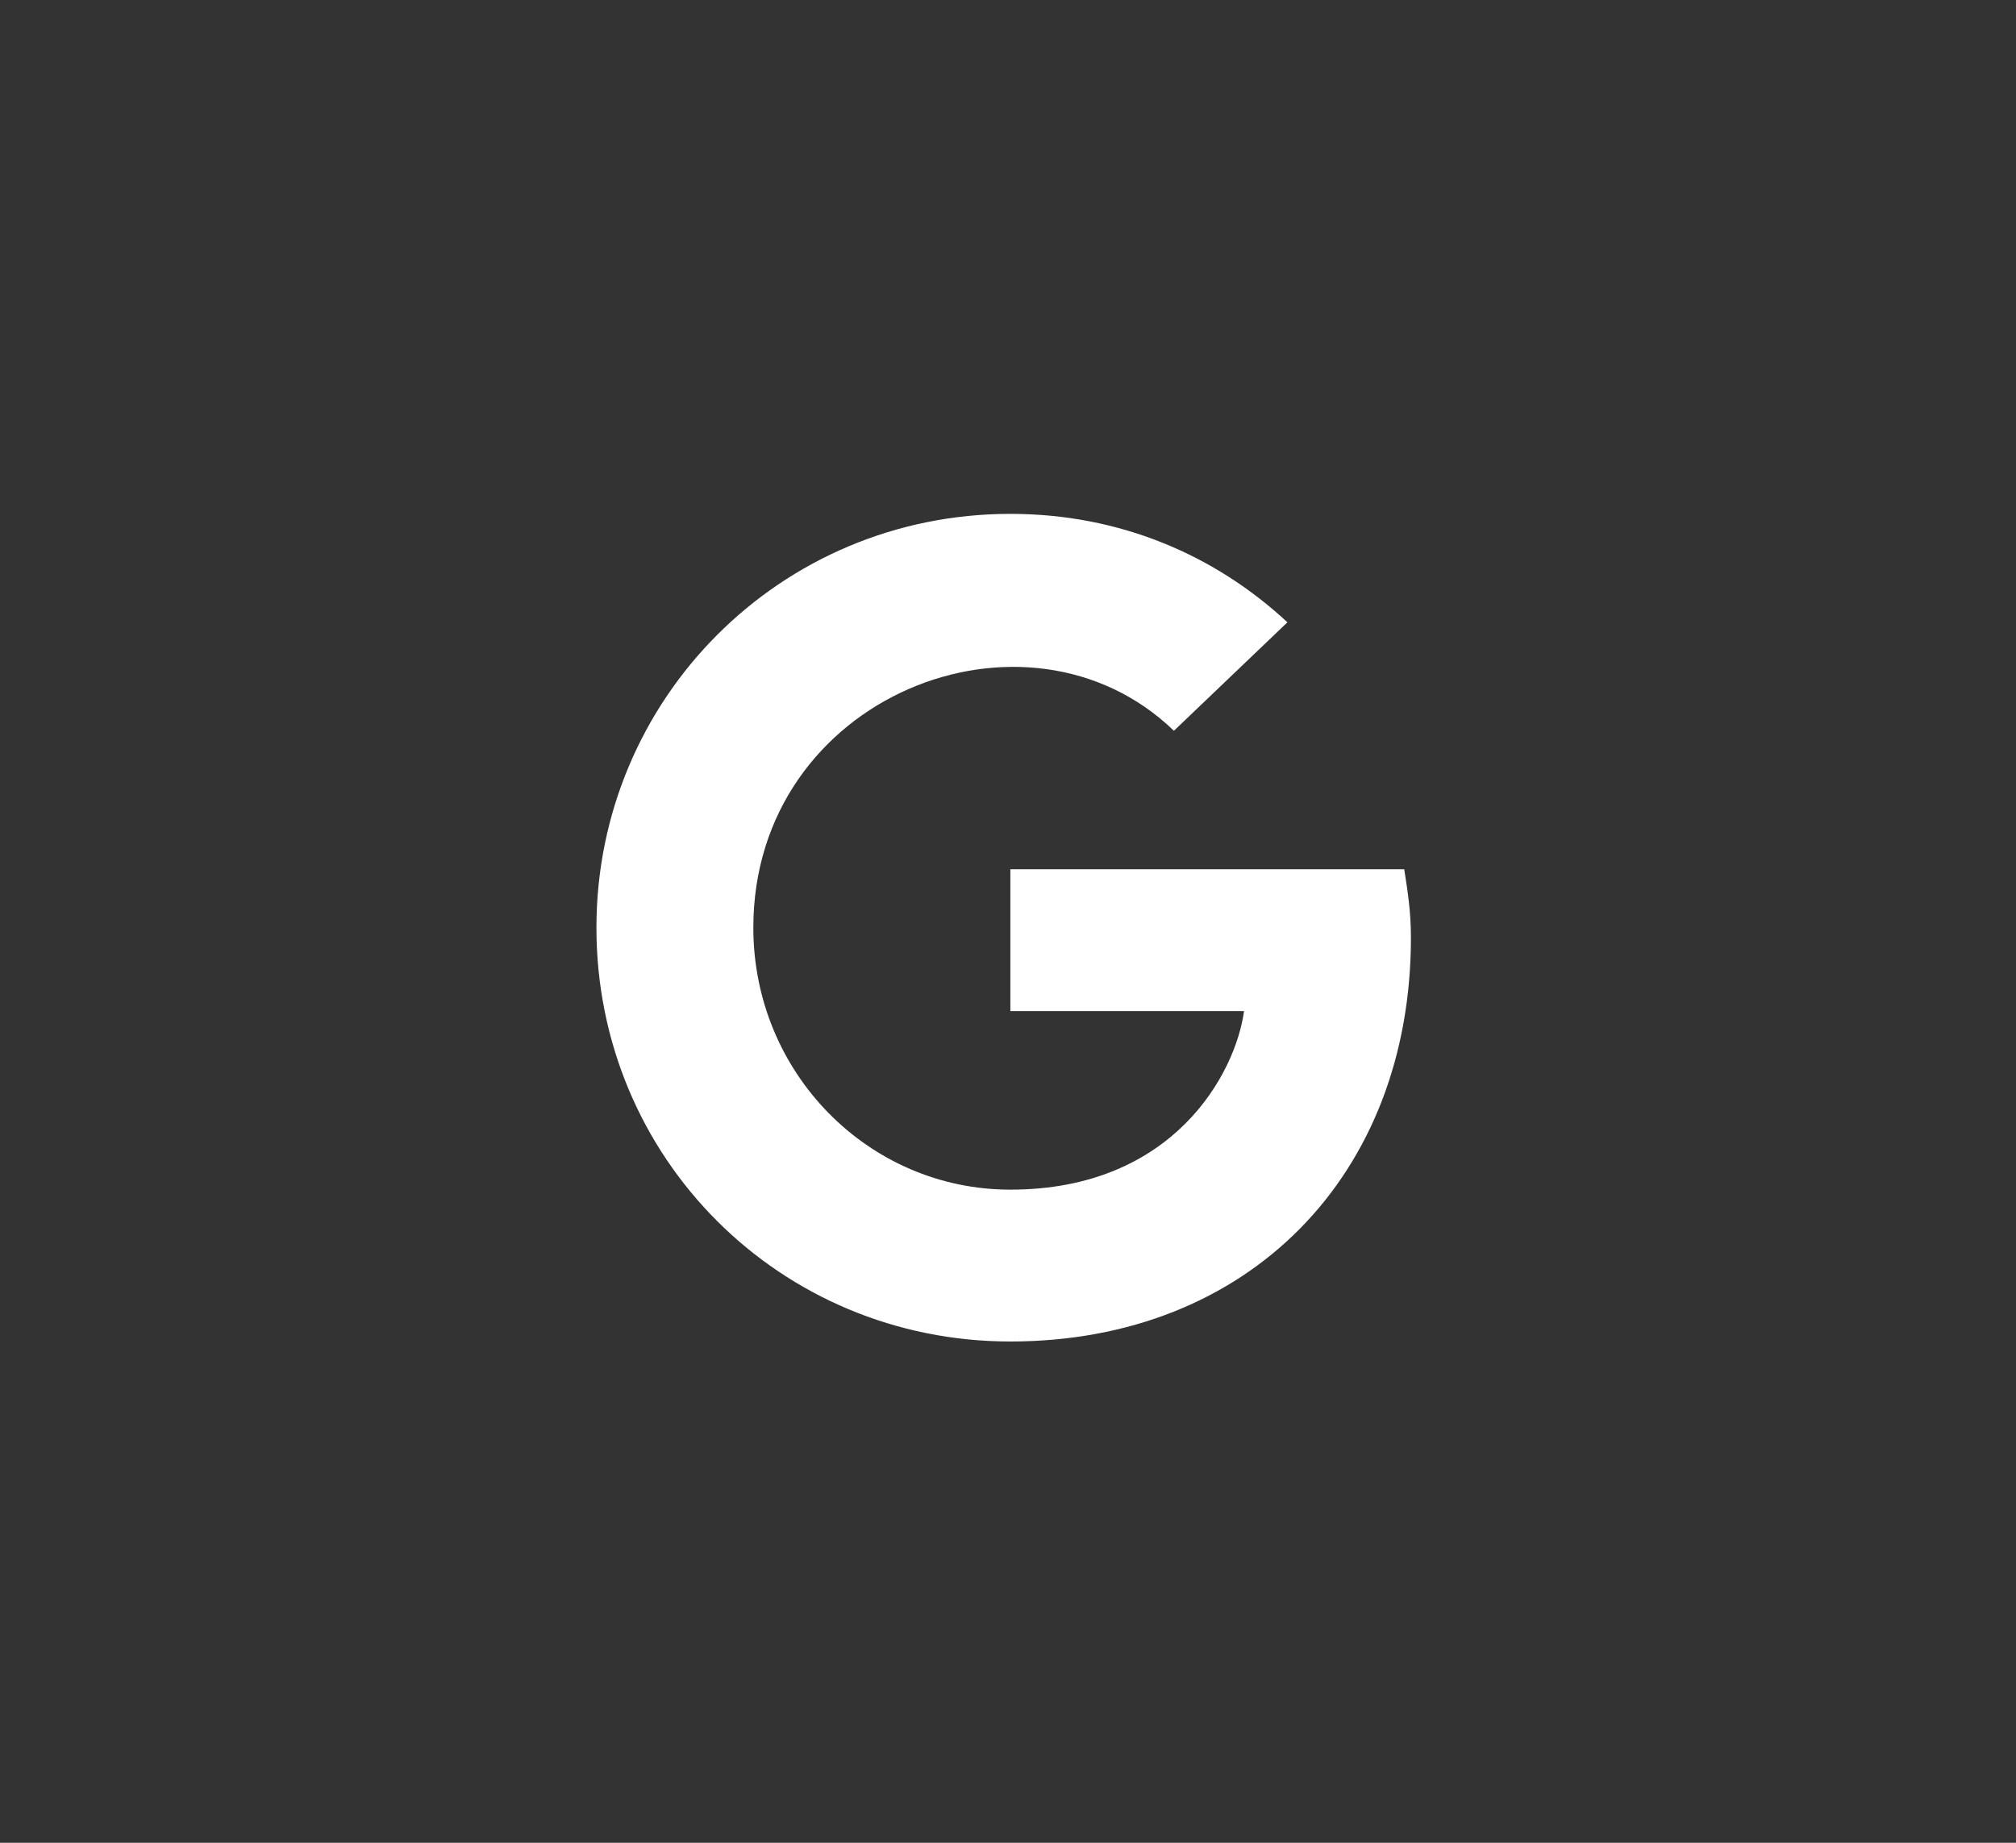
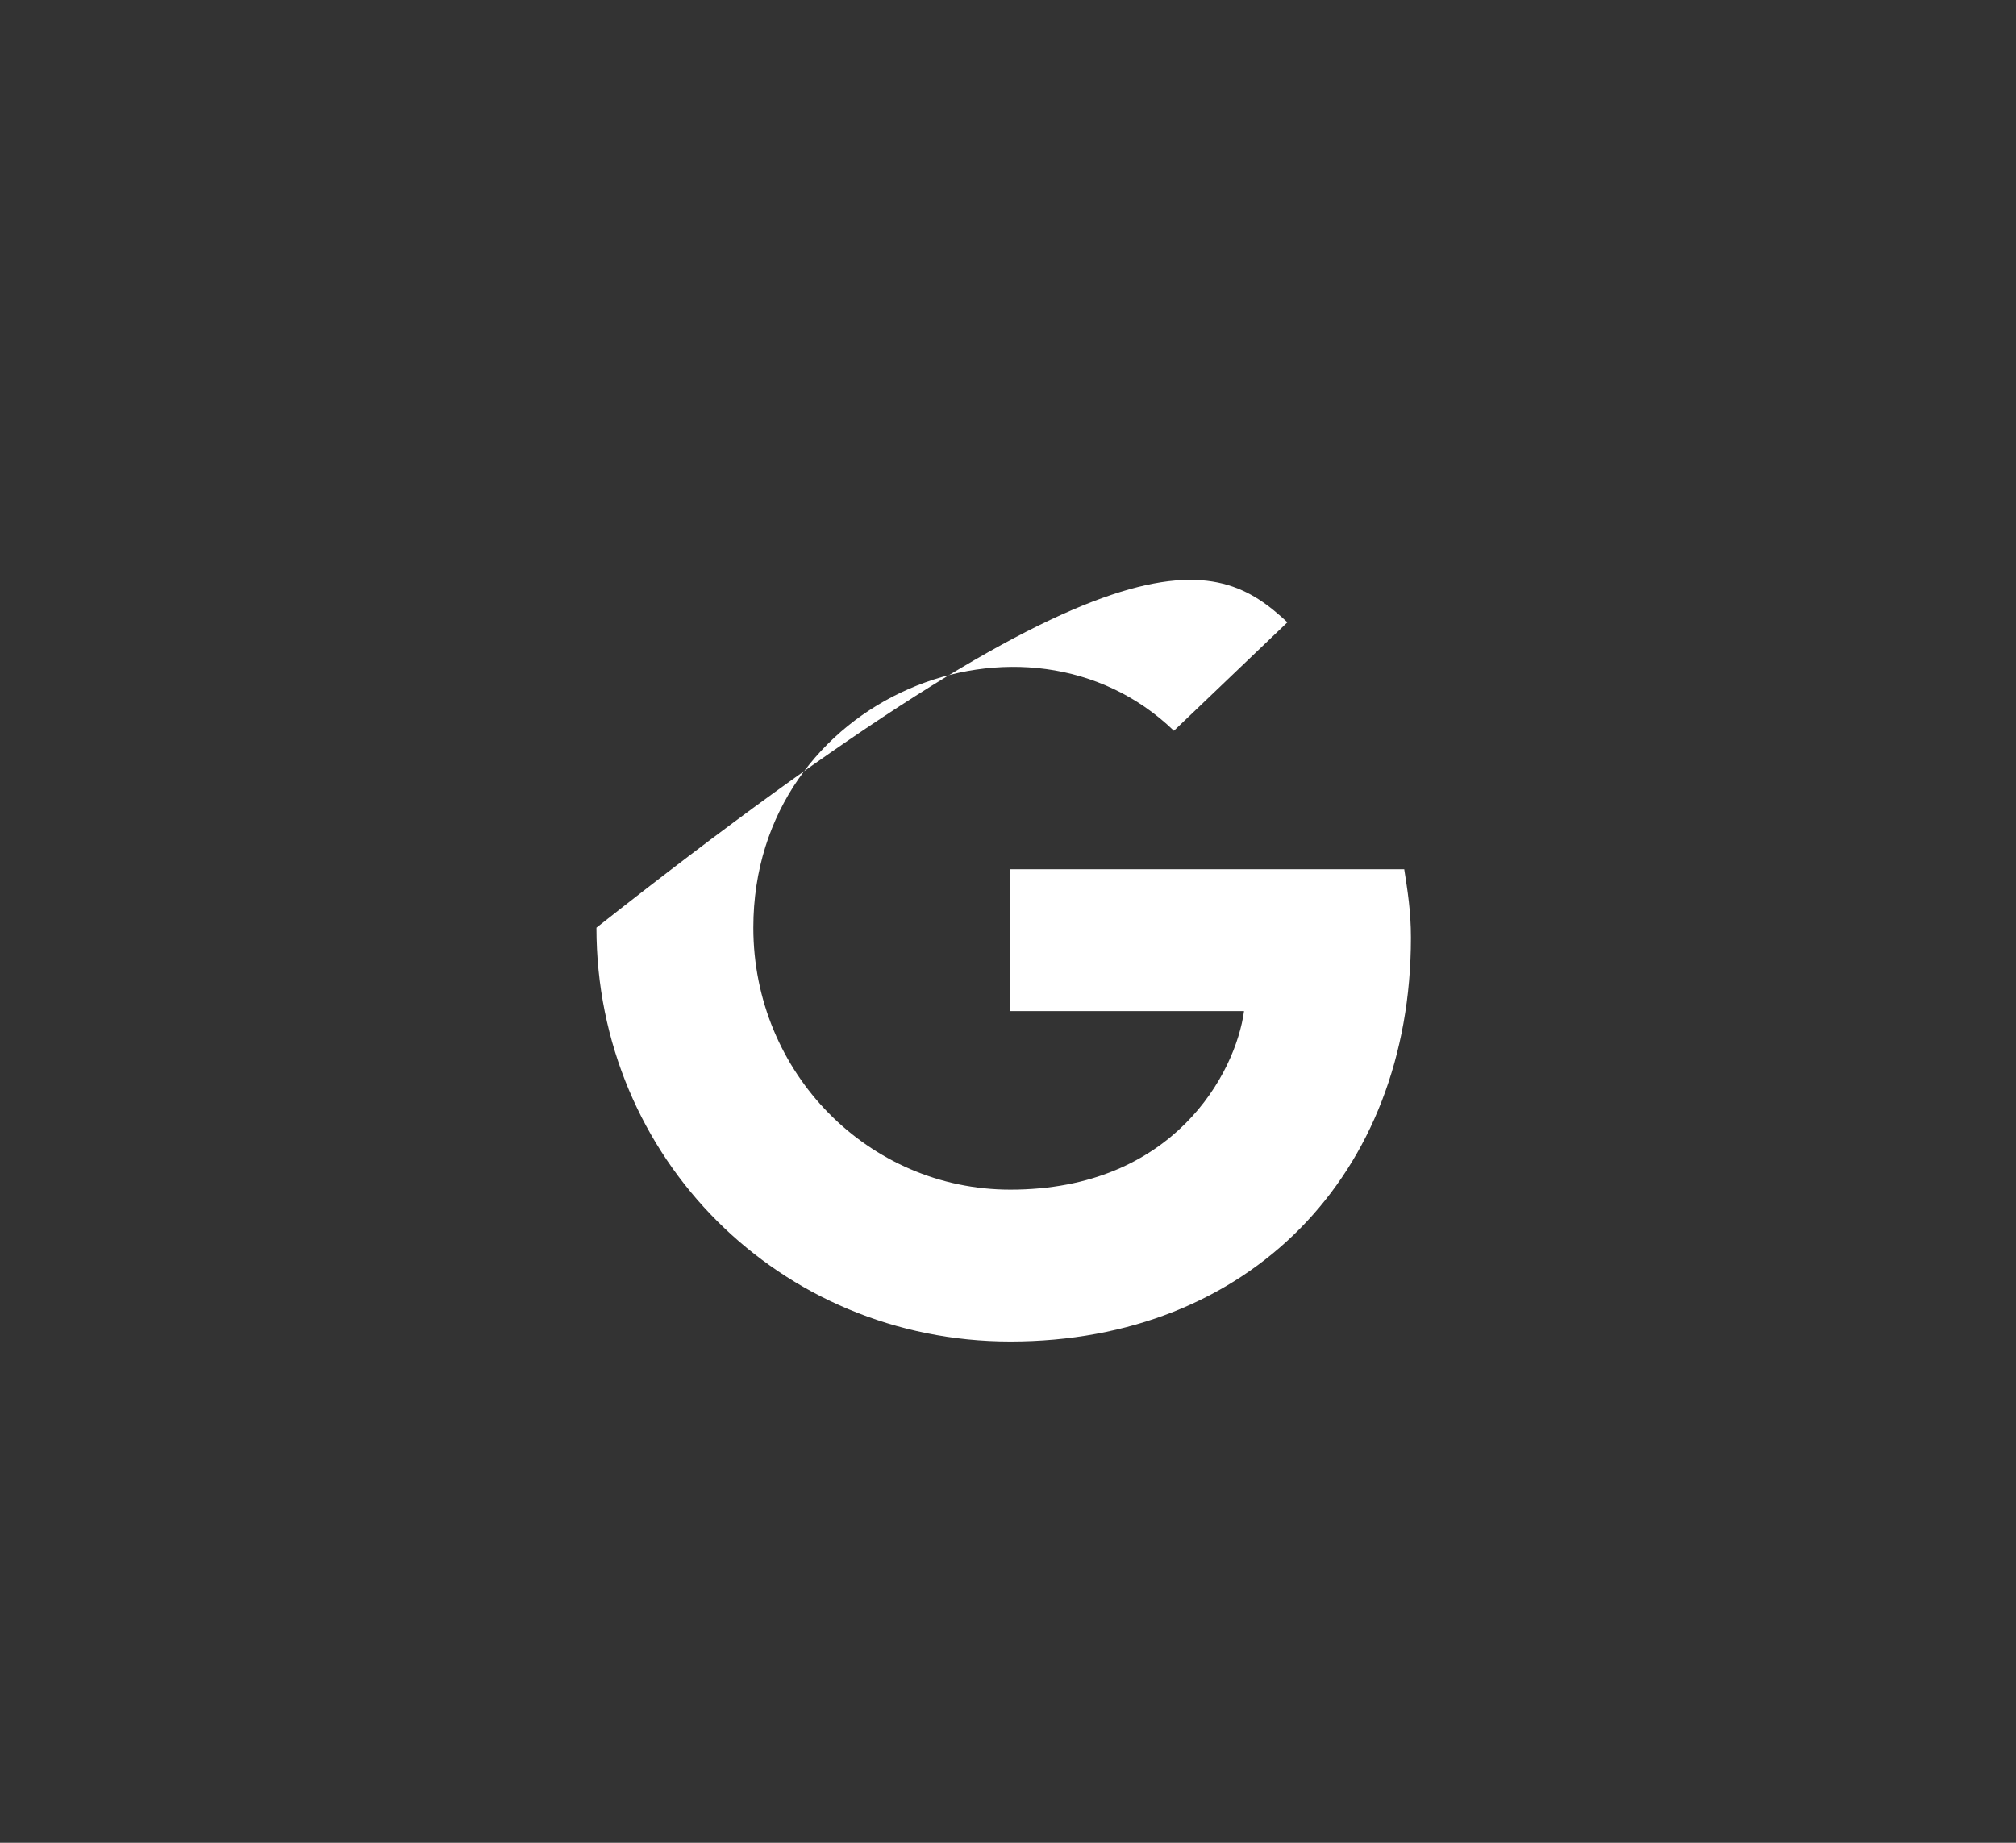
<svg xmlns="http://www.w3.org/2000/svg" width="140" height="128" viewBox="0 0 140 128" fill="none">
  <rect x="0" y="0" width="140" height="128" fill="#333333" stroke="none" />
-   <path d="M97.981 65.132C97.981 81.591 86.738 93.181 70.164 93.181C54.169 93.181 41.419 80.432 41.419 64.437C41.419 48.558 54.169 35.693 70.164 35.693C77.814 35.693 84.42 38.59 89.404 43.226L81.522 50.76C71.323 40.908 52.315 48.326 52.315 64.437C52.315 74.521 60.312 82.634 70.164 82.634C81.522 82.634 85.811 74.521 86.391 70.232H70.164V60.38H97.517C97.749 61.887 97.981 63.278 97.981 65.132Z" fill="white" />
+   <path d="M97.981 65.132C97.981 81.591 86.738 93.181 70.164 93.181C54.169 93.181 41.419 80.432 41.419 64.437C77.814 35.693 84.42 38.59 89.404 43.226L81.522 50.76C71.323 40.908 52.315 48.326 52.315 64.437C52.315 74.521 60.312 82.634 70.164 82.634C81.522 82.634 85.811 74.521 86.391 70.232H70.164V60.38H97.517C97.749 61.887 97.981 63.278 97.981 65.132Z" fill="white" />
</svg>